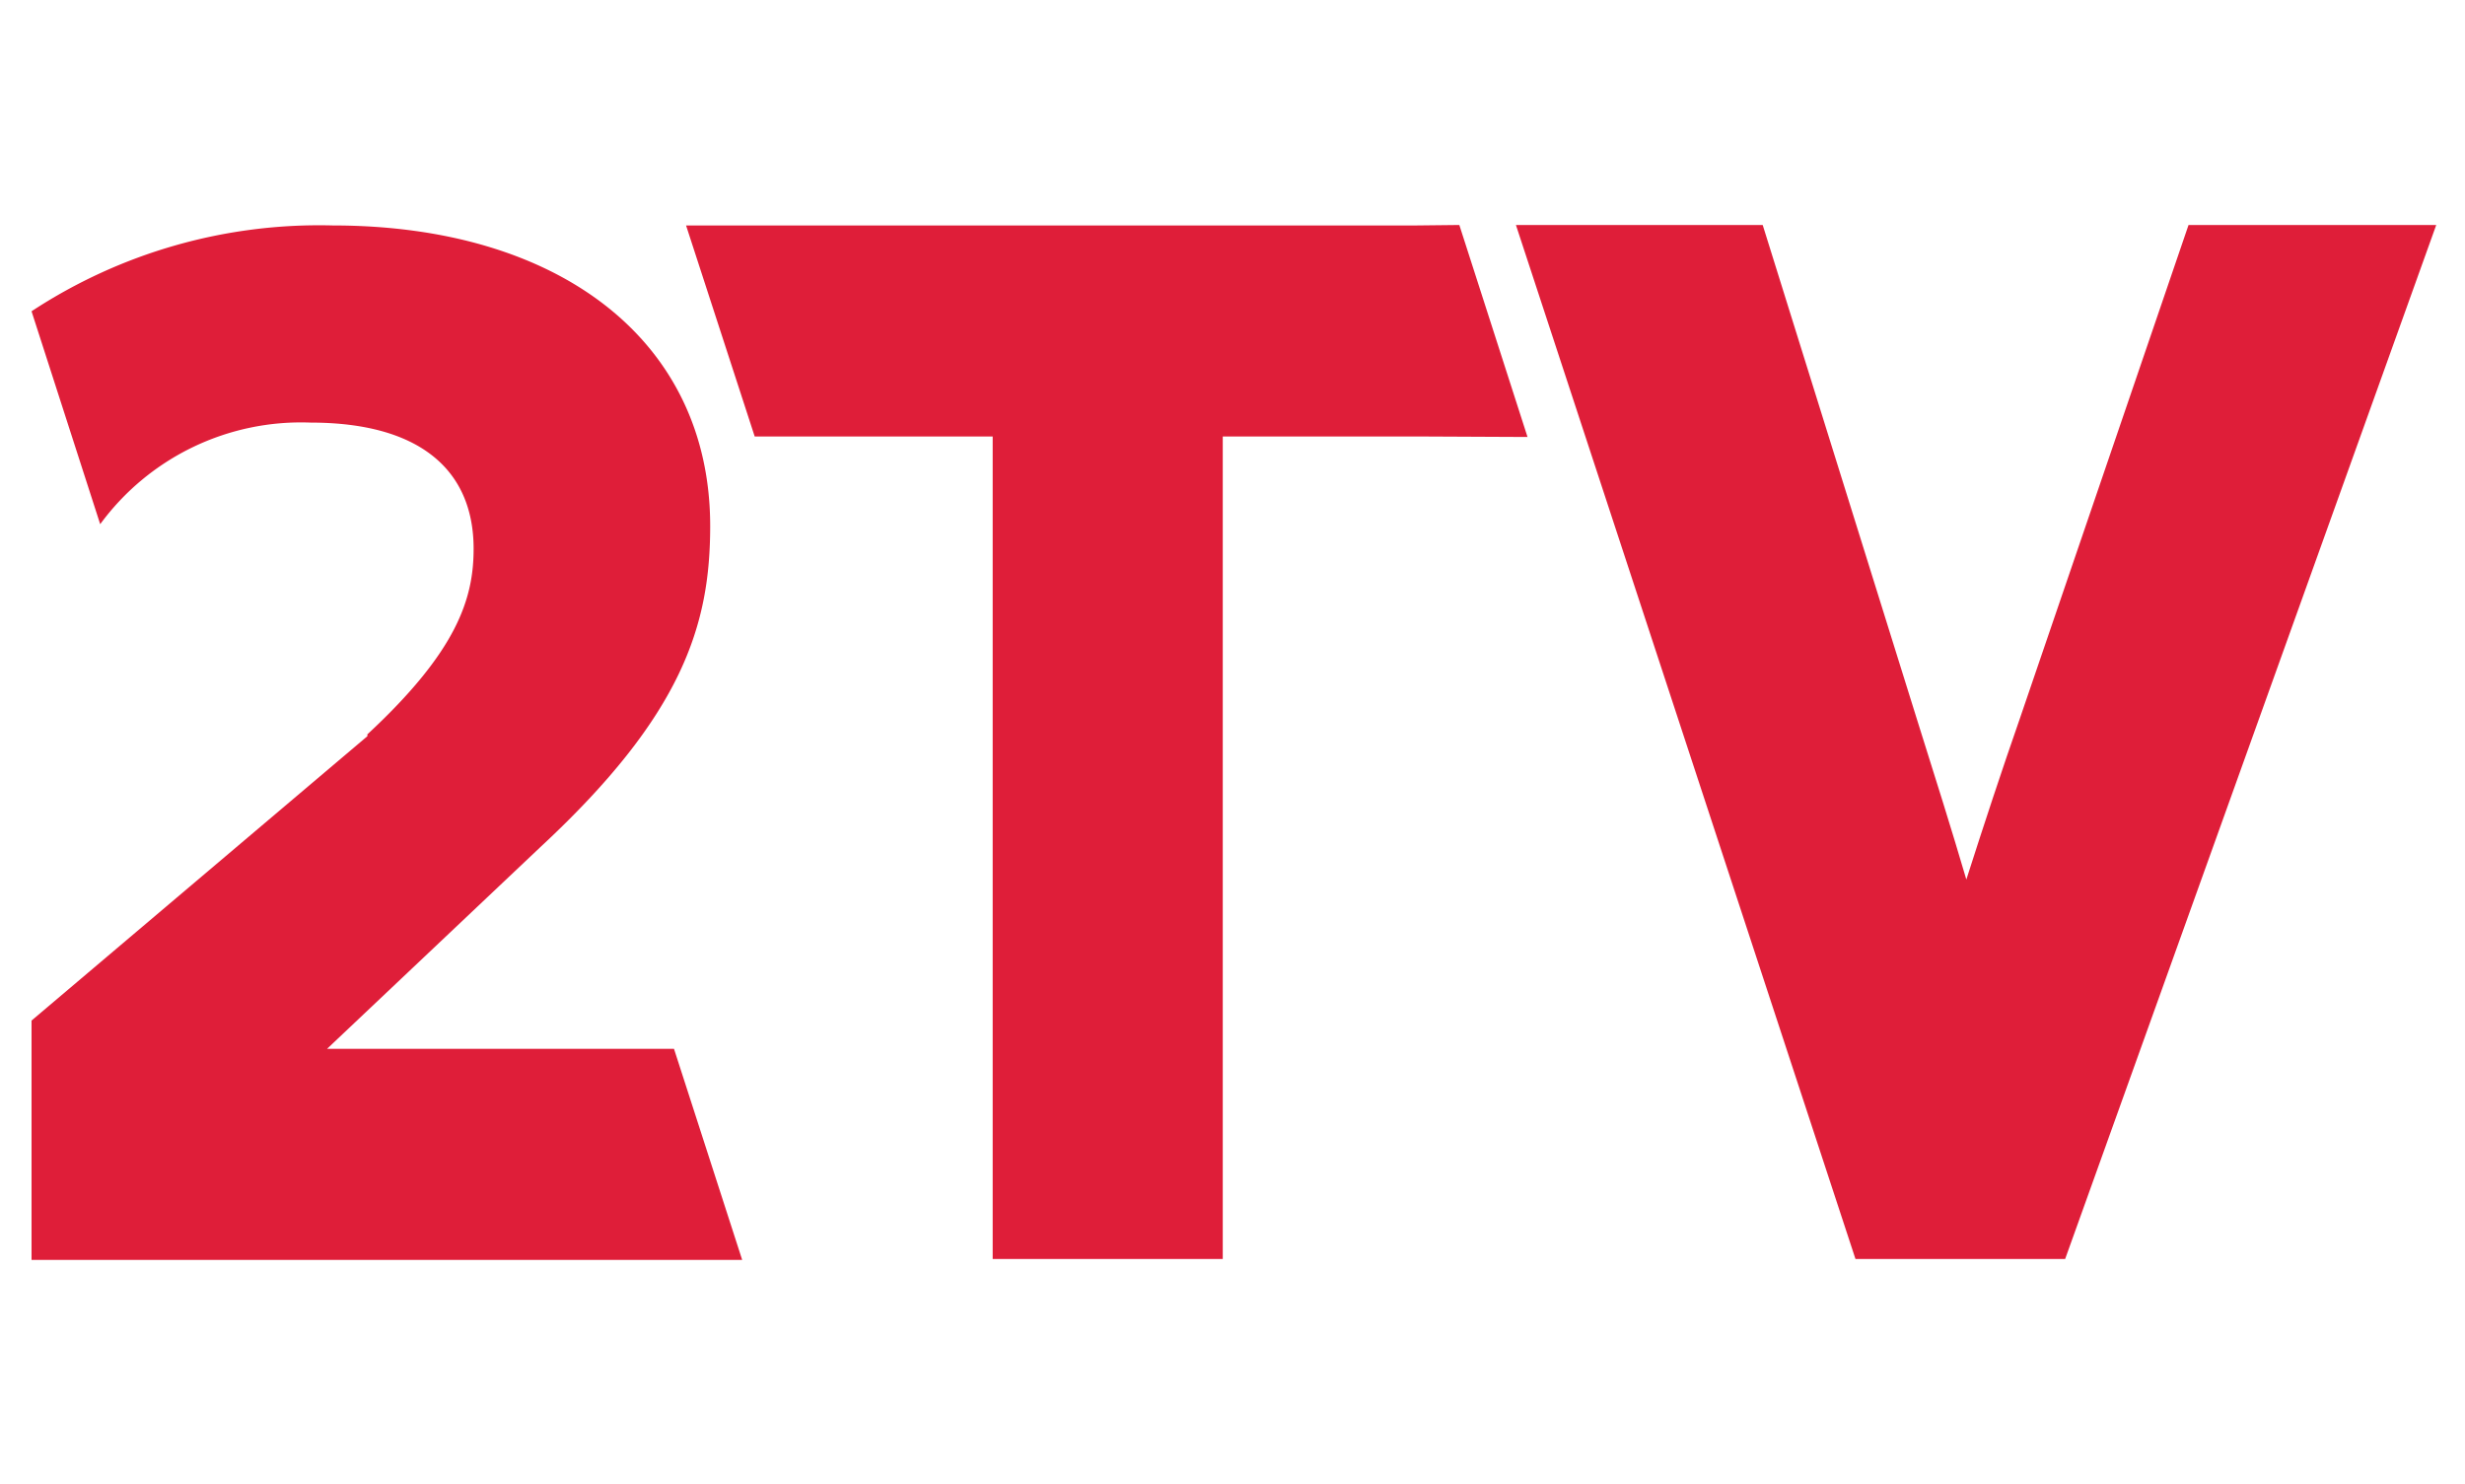
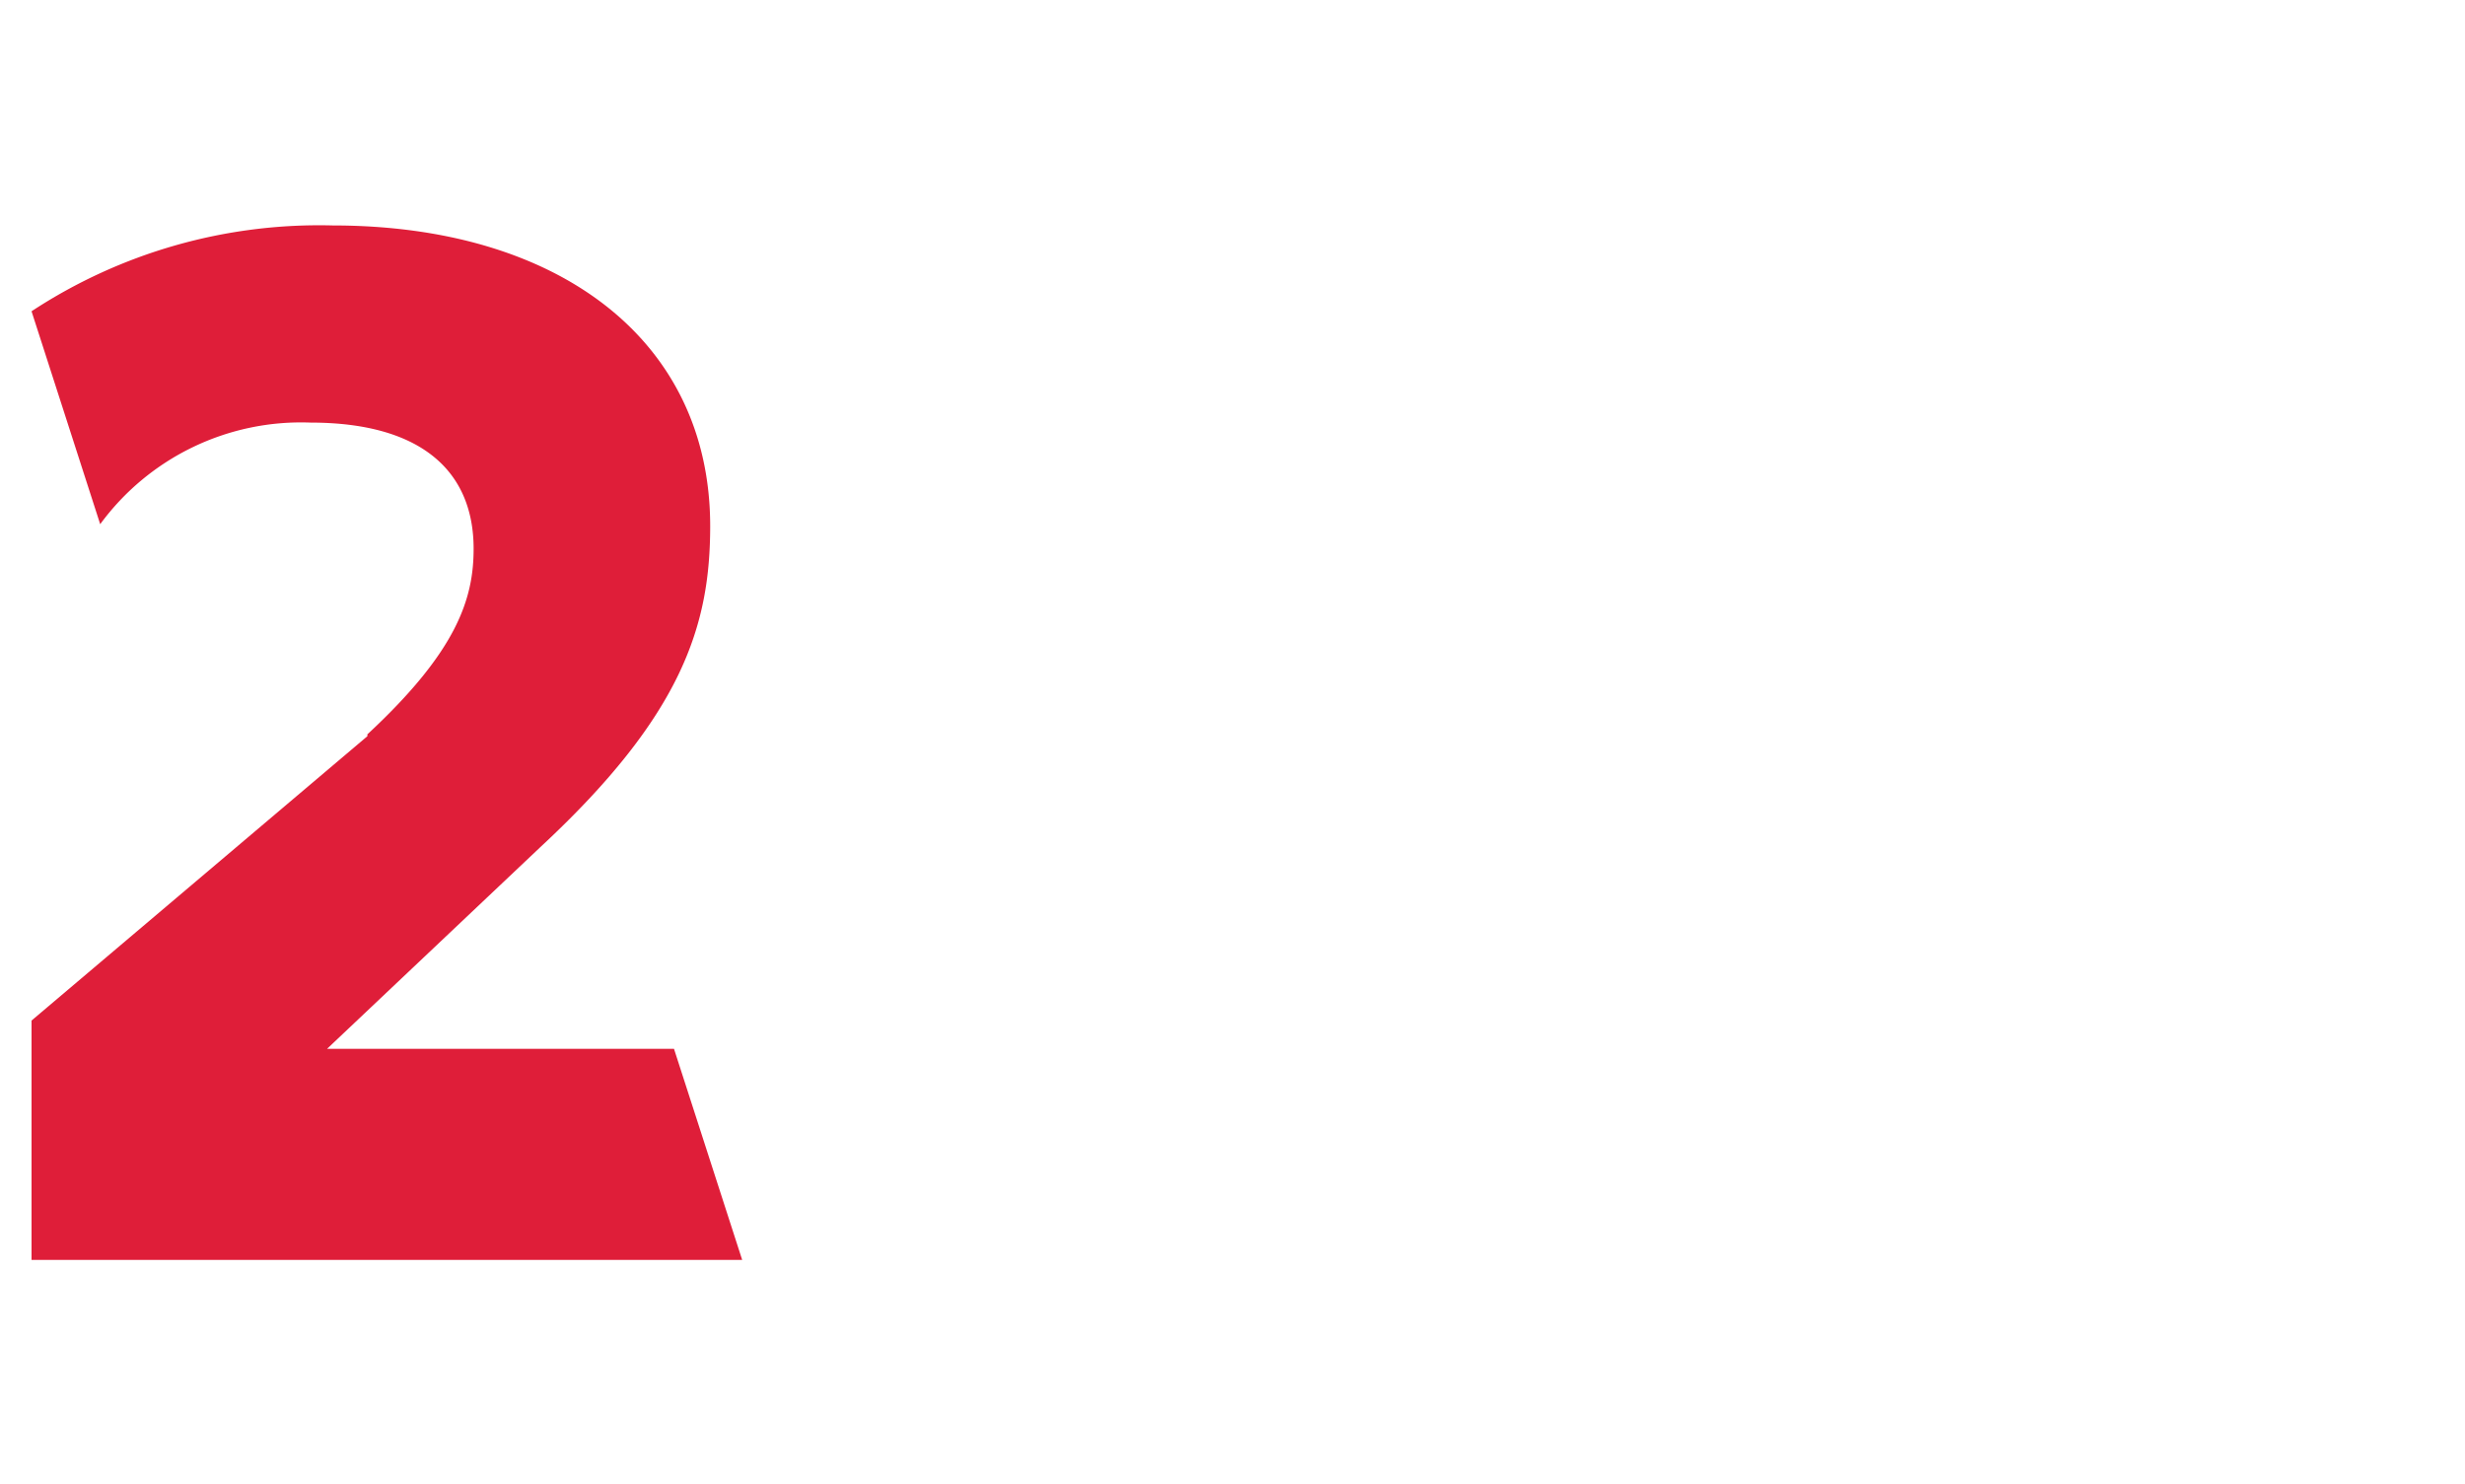
<svg xmlns="http://www.w3.org/2000/svg" id="Layer_1" data-name="Layer 1" width="53.14" height="32" viewBox="0 0 53.14 32">
  <defs>
    <style>.cls-1{fill:#df1e39;}.cls-2{fill:none;}</style>
  </defs>
-   <polygon class="cls-1" points="32.93 9.42 31.46 4.85 30.54 4.86 29.32 4.86 29.11 4.86 17.92 4.86 17.61 4.86 16.52 4.86 14.79 4.86 16.27 9.41 16.52 9.41 17.92 9.41 21.4 9.41 21.4 27.14 26.36 27.14 26.36 9.41 30.54 9.41 30.8 9.41 32.93 9.42" />
  <path class="cls-1" d="M7.92,15.87.68,22v5.16H16l-1.47-4.55H7.05l4.6-4.35c3.07-2.85,3.66-4.79,3.66-6.92,0-4-3.26-6.48-8.14-6.48A11.29,11.29,0,0,0,.68,6.71L2.16,11.3A5.37,5.37,0,0,1,6.7,9.11c2.32,0,3.51,1,3.51,2.72,0,1.07-.35,2.2-2.29,4" />
-   <path class="cls-1" d="M47.18,4.85,43.54,15.5c-.38,1.09-.77,2.27-1.15,3.46-.32-1.09-.68-2.23-1.07-3.47L38,4.85H32.68L40,27.14h4.52l8-22.29Z" />
-   <rect class="cls-2" x="-397.5" y="-131.33" width="439.35" height="310.65" />
</svg>